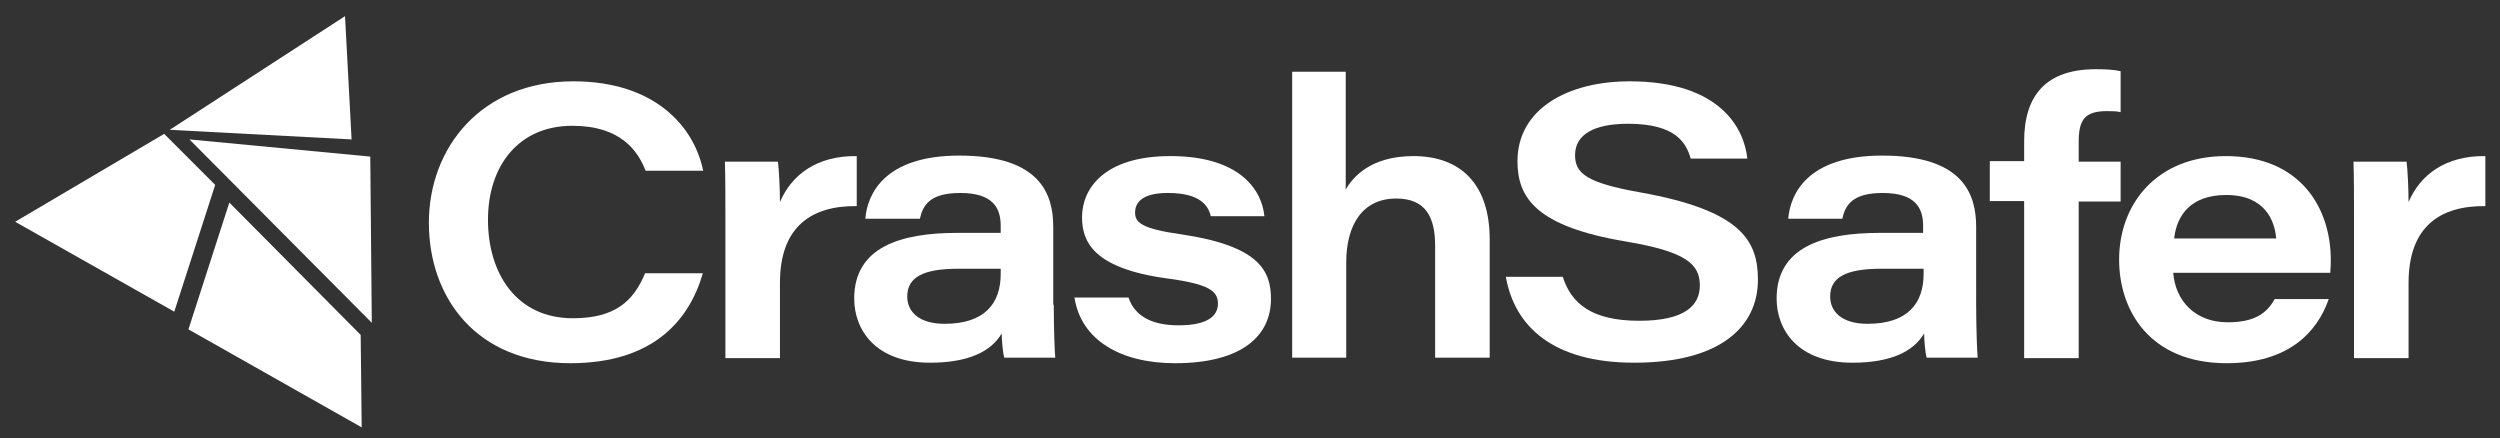
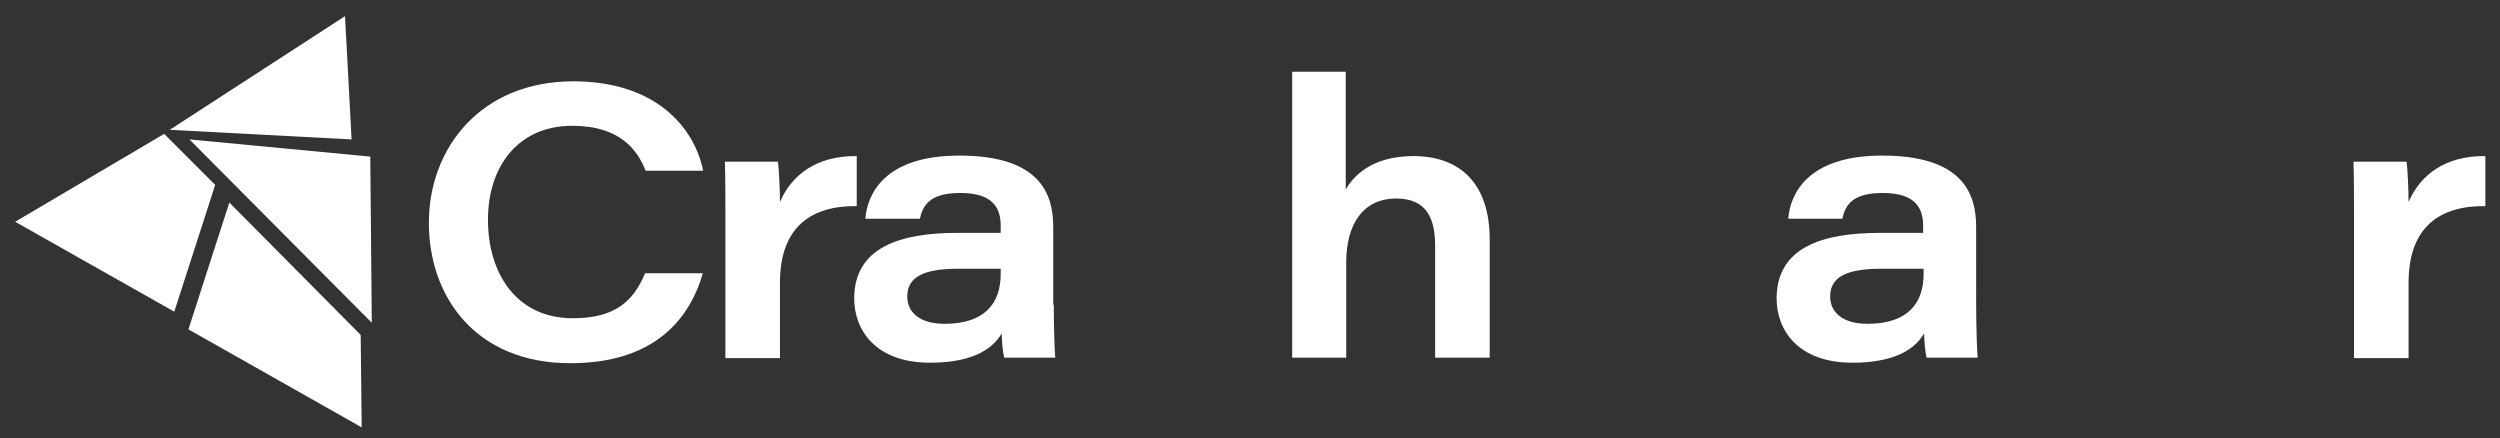
<svg xmlns="http://www.w3.org/2000/svg" version="1.1" id="Layer_1" x="0px" y="0px" viewBox="0 0 494.9 86.7" style="enable-background:new 0 0 494.9 86.7;" xml:space="preserve">
  <rect x="0" y="0" width="494.9" height="86.7" fill="#333333" stroke="none" />
  <style type="text/css">
	.st0{fill:#FFFFFF;}
</style>
  <g>
    <polygon class="st0" points="68.3,3.2 33.6,25.7 69.6,27.6  " />
    <polygon class="st0" points="3,43.9 34.5,61.7 42.6,36.6 32.5,26.5  " />
    <polygon class="st0" points="71.6,84.6 71.4,66.3 45.4,40.1 37.3,65.2  " />
    <polygon class="st0" points="73.3,31 37.5,27.6 73.6,63.9  " />
  </g>
  <g>
    <path class="st0" d="M139.1,54.2c-2.7,9.3-9.9,17.7-26.2,17.7c-18.6,0-28-13-28-27.8s10.3-28,28.6-28c16.1,0,23.9,8.9,25.7,17.7   h-11.4c-1.5-3.9-4.9-8.9-14.5-8.9c-10.7,0-16.7,8-16.7,18.6c0,10.6,5.6,19.5,16.8,19.5c8.4,0,12-3.4,14.3-8.9H139.1z" />
    <path class="st0" d="M143.6,42.5c0-3.5,0-7-0.1-10.5H154c0.2,1.3,0.4,5.5,0.4,8c2.3-5.4,7.3-9.2,15.2-9.1v9.9   c-8.9-0.1-15.2,4-15.2,15.2v14.9h-10.8V42.5z" />
    <path class="st0" d="M208.6,60.3c0,4.7,0.2,9.7,0.3,10.5h-10.1c-0.3-1.1-0.5-3.6-0.5-4.8c-2.1,3.6-6.6,5.8-14.2,5.8   c-10.8,0-15-6.5-15-12.7c0-10.1,9-13,20.4-13h8.6v-1.4c0-3.5-1.5-6.5-8-6.5c-6,0-7.4,2.4-8,5.1h-10.8c0.4-4.9,3.8-12.5,18.6-12.5   c16,0,18.6,7.6,18.6,14.1V60.3z M198.1,53.2h-8.4c-7,0-10.1,1.7-10.1,5.5c0,3,2.3,5.4,7.4,5.4c7.9,0,11.1-4,11.1-9.9V53.2z" />
-     <path class="st0" d="M223.4,58.9c1.1,3.3,4.1,5.5,9.9,5.5c6,0,7.8-2,7.8-4.3c0-2.5-1.8-3.9-10.2-5c-14.5-2-16.7-7.3-16.7-12.1   c0-5.6,4.3-12.1,17.5-12.1c13.6,0,18.1,6.6,18.6,11.9h-10.6c-0.5-2-2-4.6-8.5-4.6c-5.5,0-6.5,2.2-6.5,3.9c0,2,1.4,3.2,9.2,4.3   c15.5,2.3,17.7,7.3,17.7,12.8c0,7-5.4,12.7-19,12.7c-10.8,0-18.6-4.6-19.9-13H223.4z" />
    <path class="st0" d="M266.4,14.2v23.3c1.4-2.4,4.9-6.6,13.4-6.6c9.3,0,15.1,5.5,15.1,16.5v23.4h-10.8V48.7c0-5.5-1.7-9.4-7.7-9.4   c-6.6,0-9.9,5.1-9.9,12.7v18.8h-10.7V14.2H266.4z" />
-     <path class="st0" d="M309.4,54.9c1.7,5.2,5.7,8.6,15.1,8.6c9,0,12-3,12-7c0-4.2-2.7-6.7-14.7-8.7c-17.8-3-21.4-8.7-21.4-15.9   c0-10.3,9.9-15.8,22.2-15.8c18,0,22.7,9.4,23.3,15.3h-11.2c-0.9-3-2.8-6.9-12.4-6.9c-6.7,0-10.5,2.1-10.5,6.2c0,3.6,2.2,5.5,13,7.4   c20,3.6,23.2,9.6,23.2,17.3c0,9-7.1,16.4-24.5,16.4c-16.2,0-23.7-7.3-25.4-17H309.4z" />
    <path class="st0" d="M391.2,60.3c0,4.7,0.2,9.7,0.3,10.5h-10.1c-0.3-1.1-0.5-3.6-0.5-4.8c-2.1,3.6-6.6,5.8-14.2,5.8   c-10.8,0-15-6.5-15-12.7c0-10.1,9-13,20.4-13h8.6v-1.4c0-3.5-1.5-6.5-8-6.5c-6,0-7.4,2.4-8,5.1H354c0.4-4.9,3.8-12.5,18.6-12.5   c16,0,18.6,7.6,18.6,14.1V60.3z M380.8,53.2h-8.4c-7,0-10.1,1.7-10.1,5.5c0,3,2.3,5.4,7.4,5.4c7.9,0,11.1-4,11.1-9.9V53.2z" />
-     <path class="st0" d="M400.7,70.8v-31h-6.8v-7.9h6.8V28c0-9.3,4.5-14.3,14.2-14.3c1.9,0,3.7,0.1,4.9,0.4v8.1   c-0.8-0.2-1.9-0.2-2.7-0.2c-4.4,0-5.6,1.7-5.6,6.1v3.9h8.3v7.9h-8.3v31H400.7z" />
-     <path class="st0" d="M430.2,53.9c0.4,5.6,4.3,9.9,10.8,9.9c5.2,0,7.7-1.7,9.3-4.6H461c-2.3,6.6-8,12.7-20.2,12.7   c-15.3,0-21.3-10.5-21.3-20.5c0-11.2,7.6-20.5,21.1-20.5c15,0,20.8,10.5,20.8,20.5c0,0.8,0,1.5-0.1,2.6H430.2z M450.6,47.2   c-0.3-3.5-2.2-8.6-9.9-8.6c-7,0-9.8,4-10.3,8.6H450.6z" />
    <path class="st0" d="M466,42.5c0-3.5,0-7-0.1-10.5h10.5c0.2,1.3,0.4,5.5,0.4,8c2.3-5.4,7.3-9.2,15.2-9.1v9.9   c-8.9-0.1-15.2,4-15.2,15.2v14.9H466V42.5z" />
  </g>
</svg>